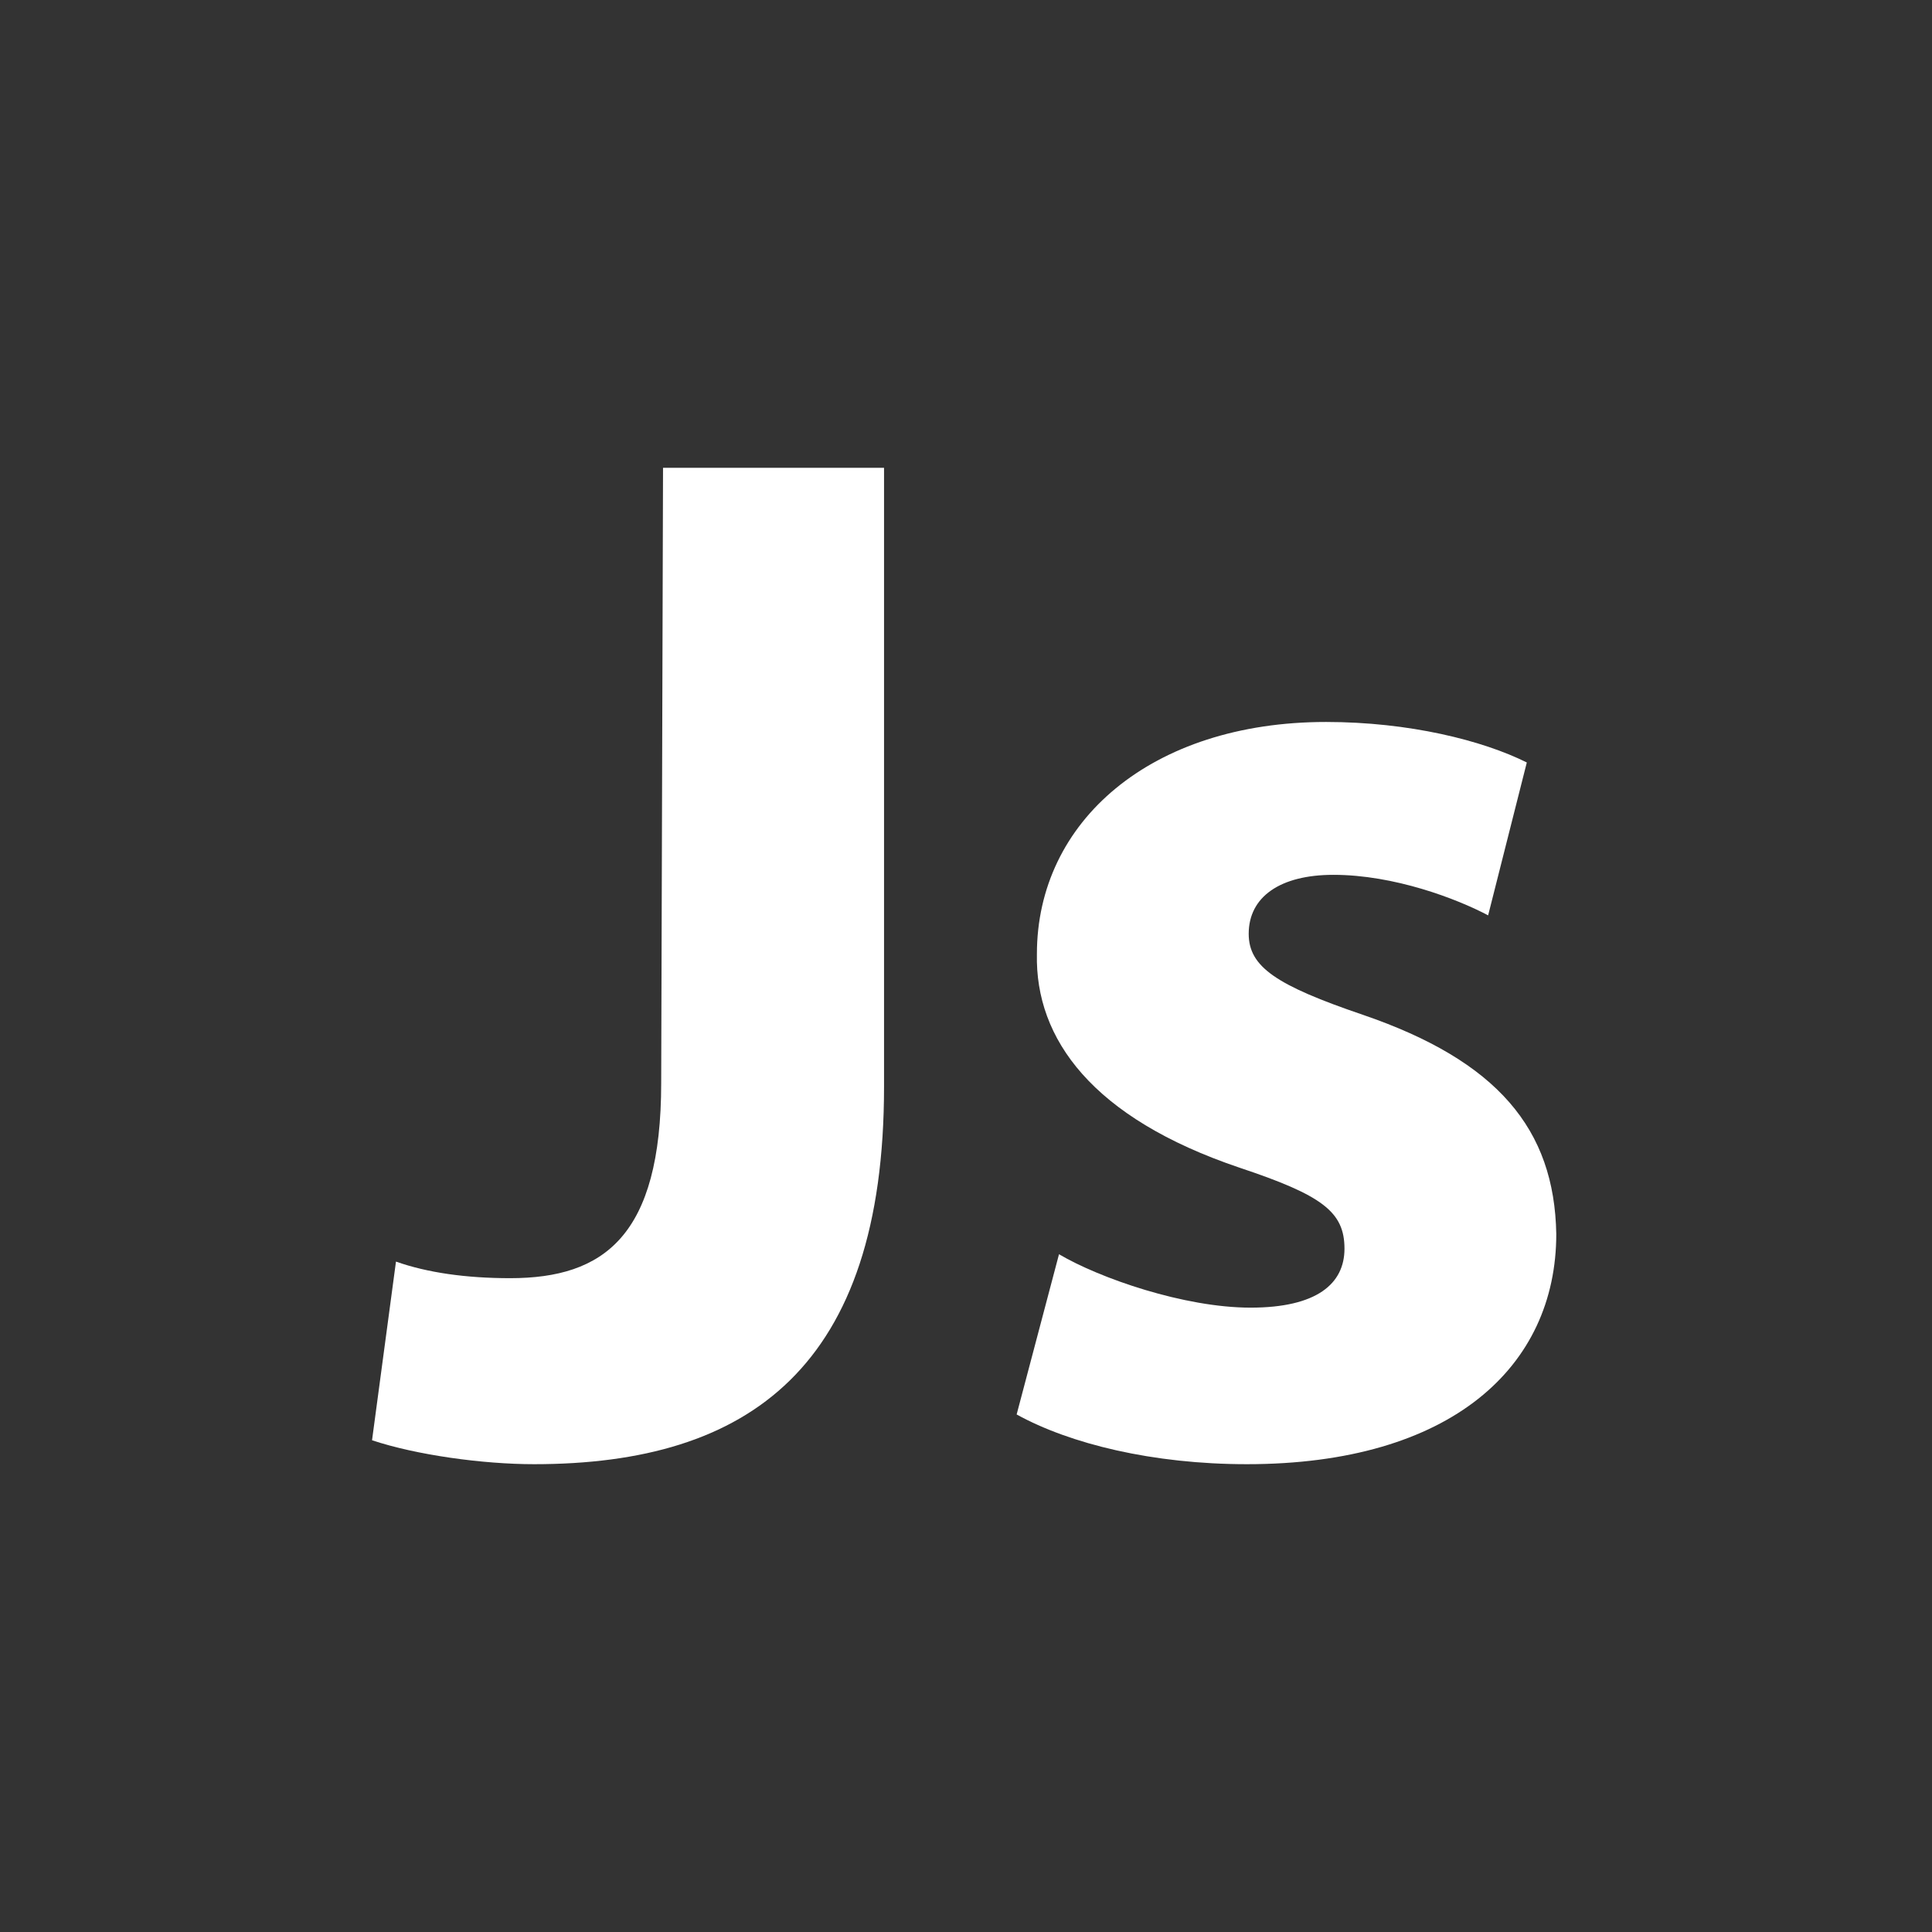
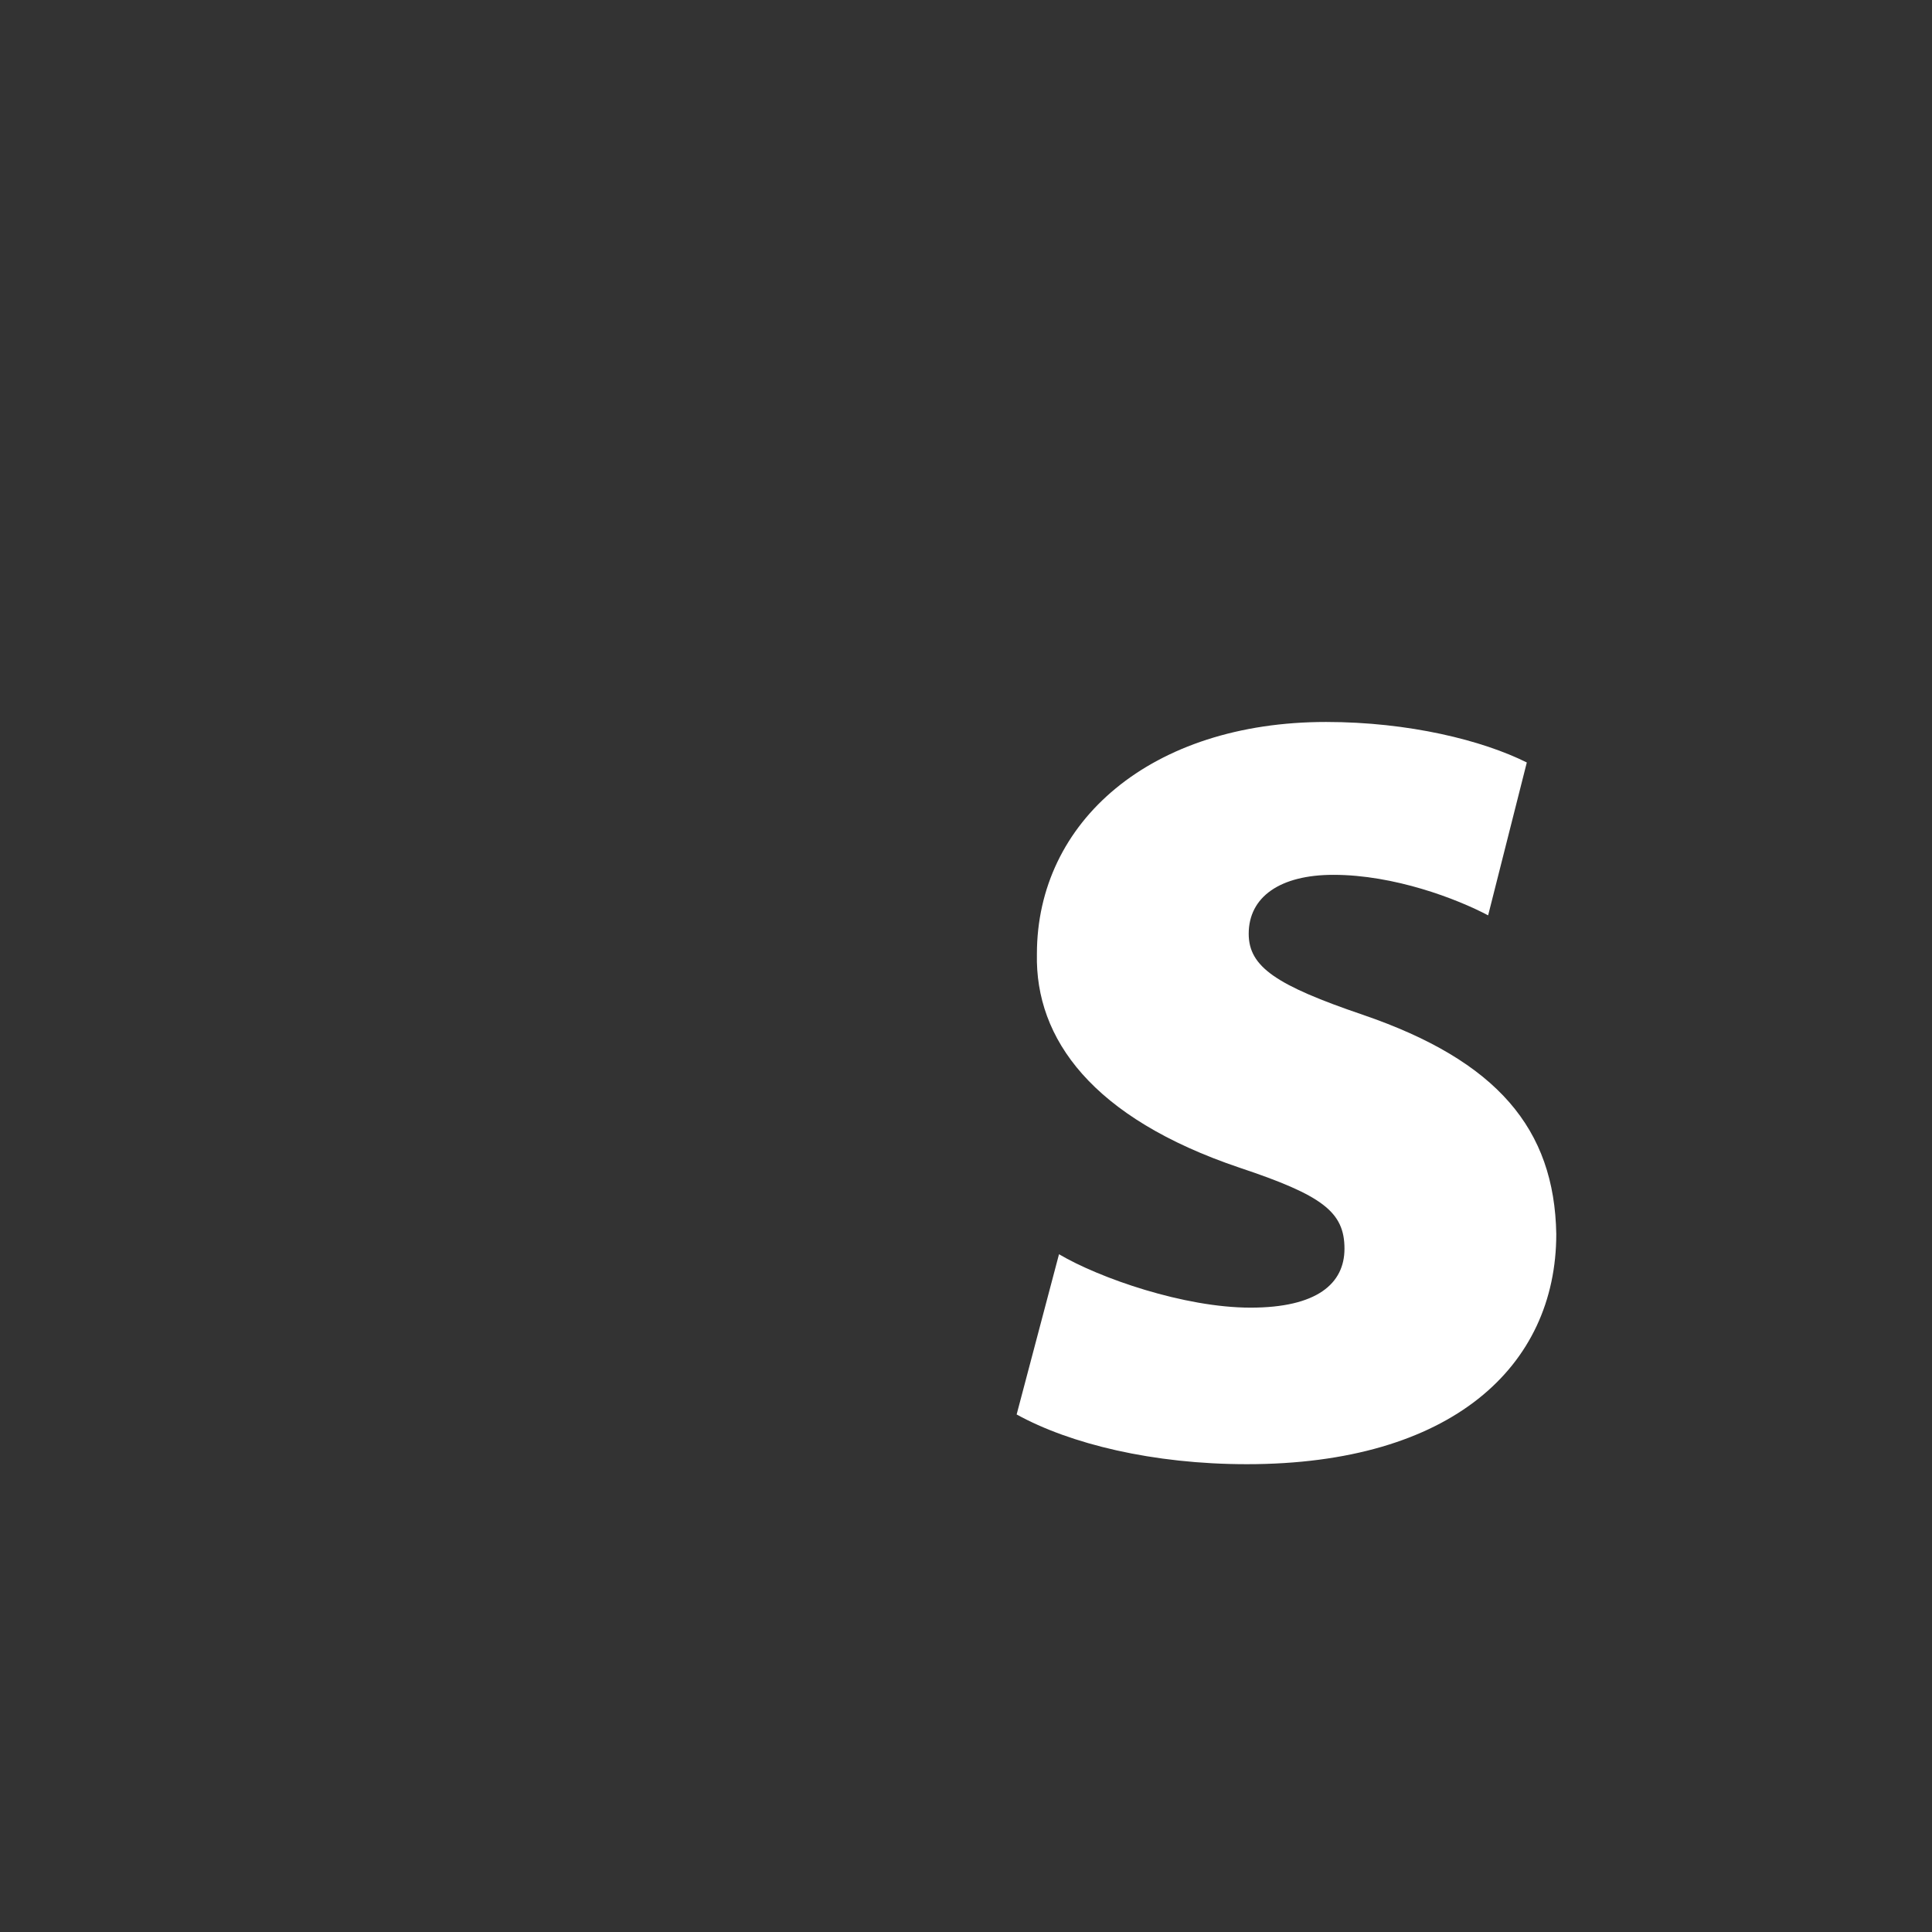
<svg xmlns="http://www.w3.org/2000/svg" version="1.1" id="Capa_1" x="0px" y="0px" viewBox="0 0 104.9 104.9" style="enable-background:new 0 0 104.9 104.9;" xml:space="preserve">
  <rect x="0" y="0" width="104.9" height="104.9" fill="#333333" stroke="none" />
  <style type="text/css">
	.st0{fill:#FFFFFF;}
</style>
  <g>
-     <path class="st0" d="M36,25.4h12V59c0,15.2-7.3,20.5-19,20.5c-2.8,0-6.4-0.5-8.8-1.3l1.3-9.7c1.7,0.6,3.8,0.9,6.2,0.9   c5.1,0,8.2-2.3,8.2-10.6L36,25.4L36,25.4z" />
    <path class="st0" d="M57.5,68.1c2.2,1.3,6.8,2.9,10.4,2.9s5.1-1.3,5.1-3.2c0-2-1.2-2.9-5.7-4.4c-8-2.7-11.1-7-11-11.6   c0-7.2,6.2-12.6,15.7-12.6c4.5,0,8.5,1,10.9,2.2l-2.1,8.3c-1.7-0.9-5.1-2.2-8.4-2.2c-2.9,0-4.6,1.2-4.6,3.2c0,1.8,1.5,2.8,6.2,4.4   c7.3,2.5,10.4,6.2,10.5,11.9c0,7.2-5.7,12.5-16.8,12.5c-5.1,0-9.6-1.1-12.5-2.7L57.5,68.1z" />
  </g>
</svg>